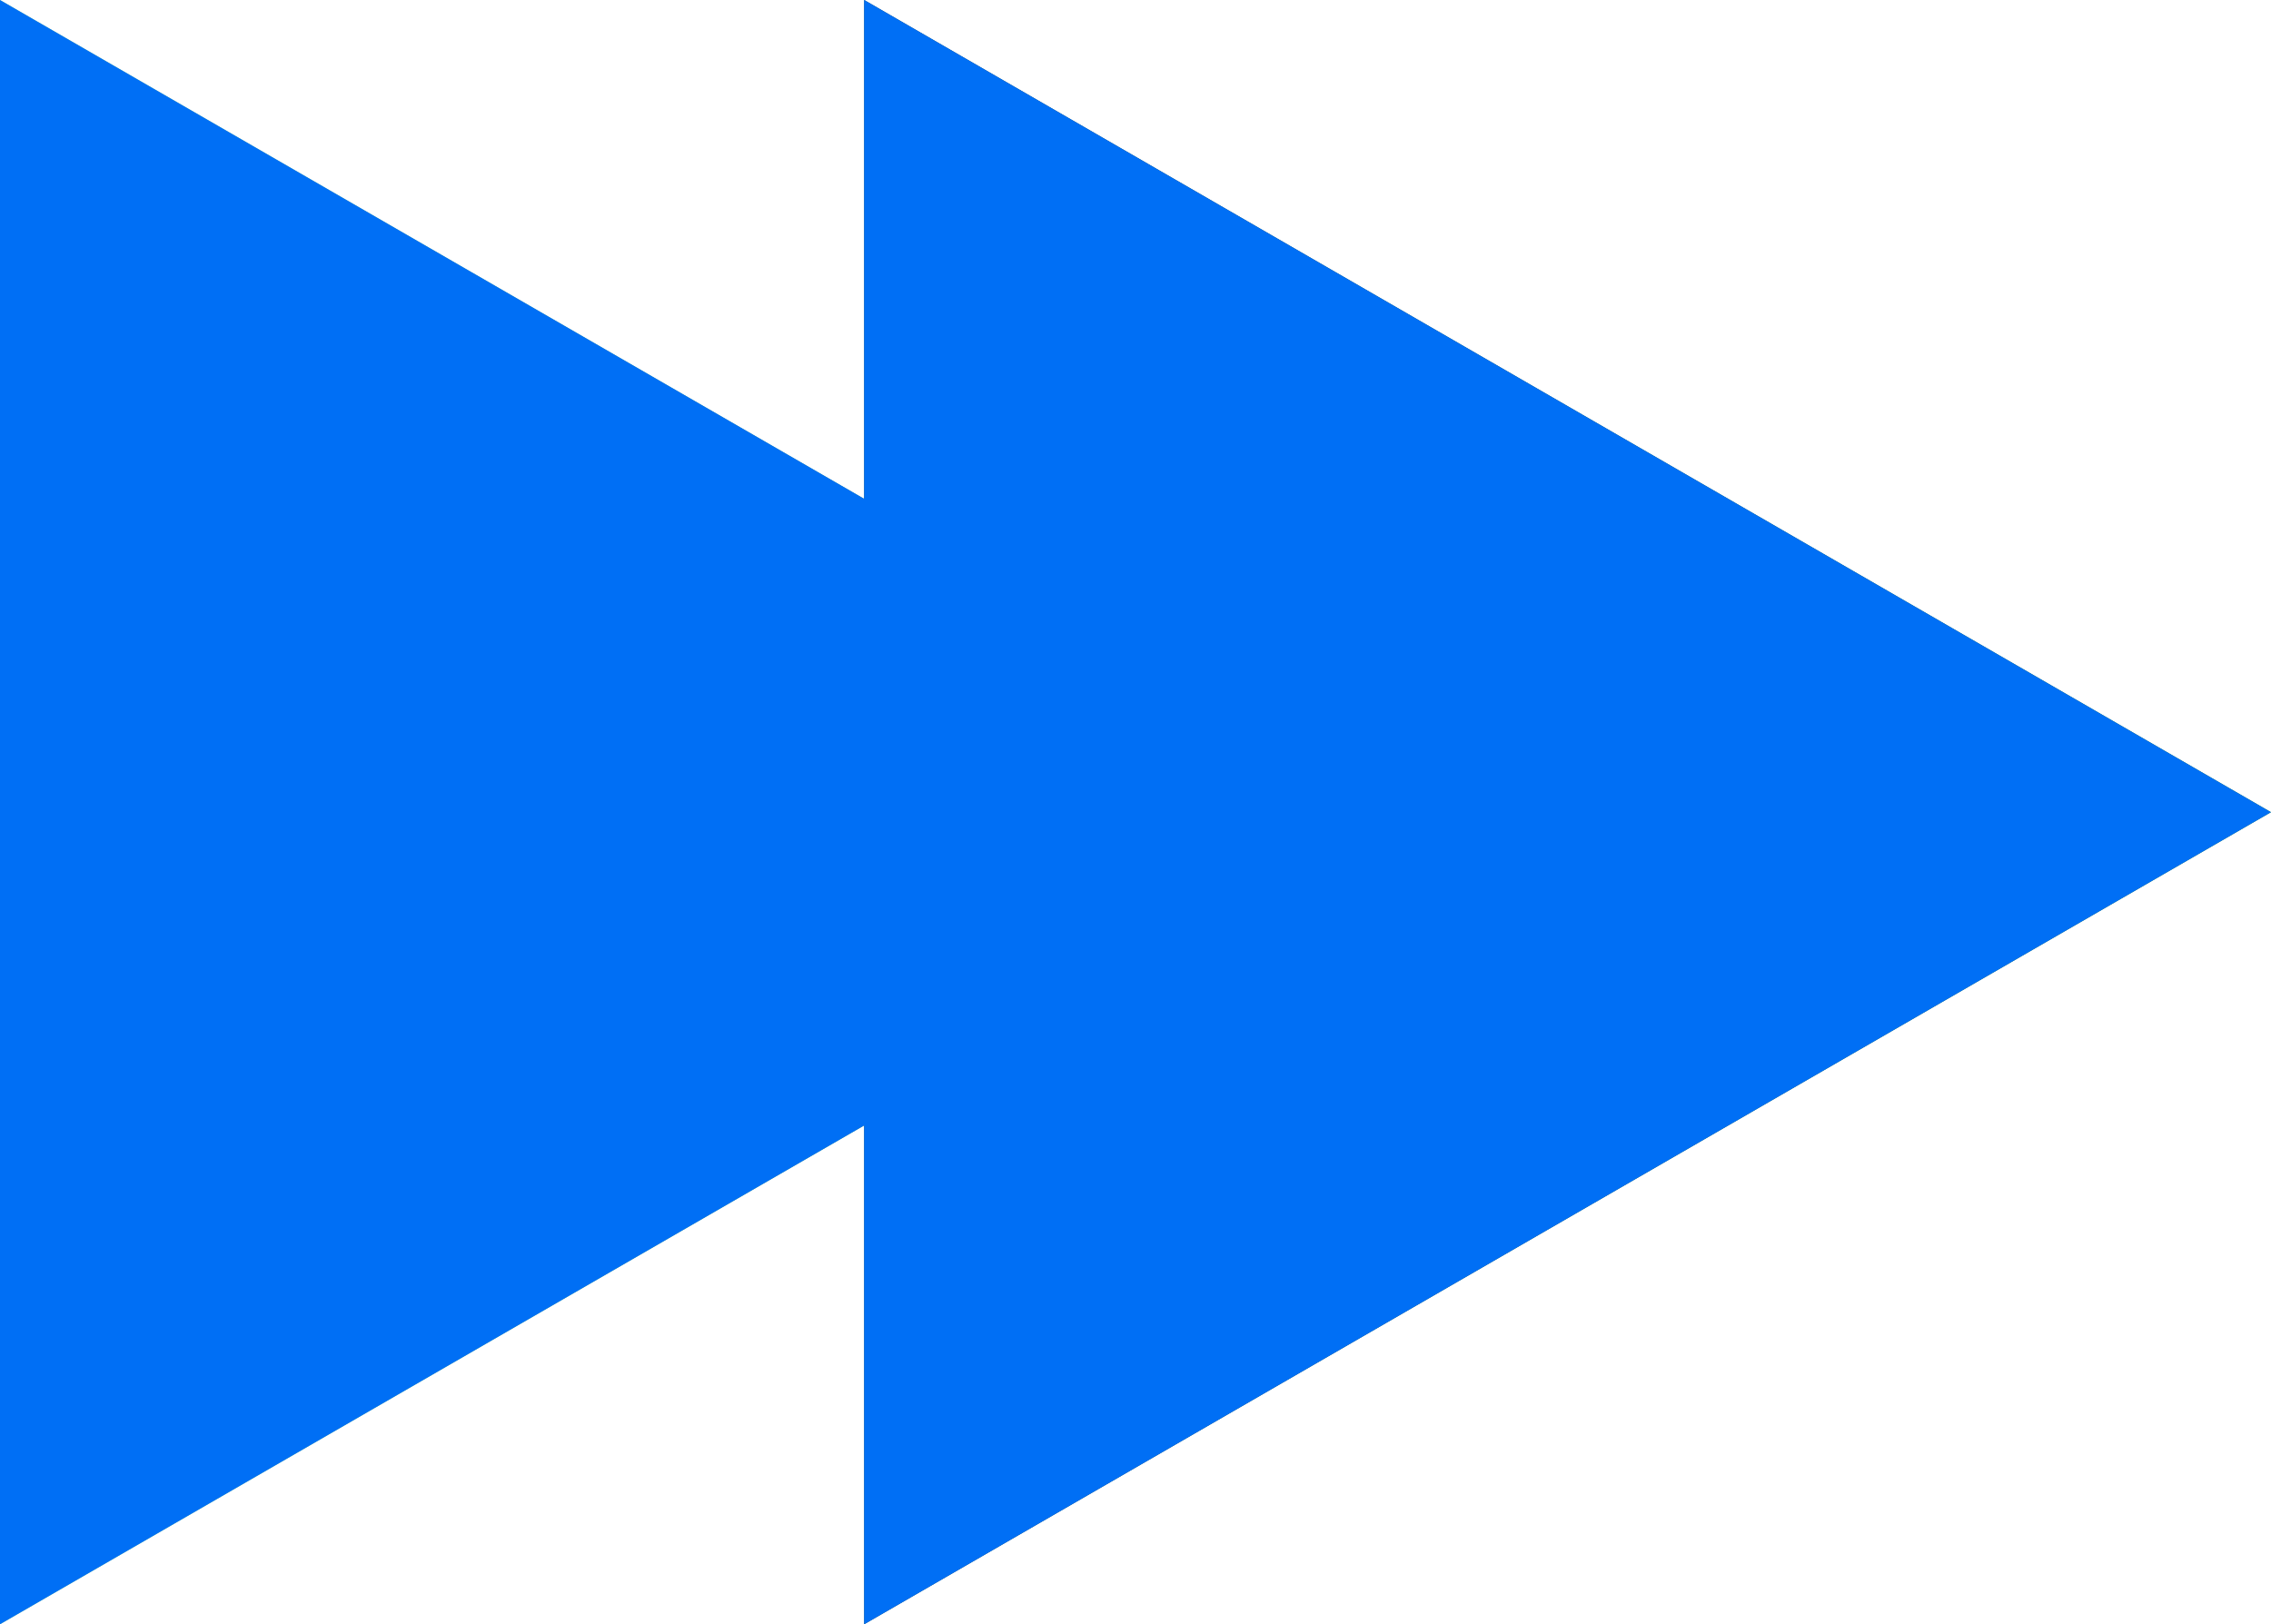
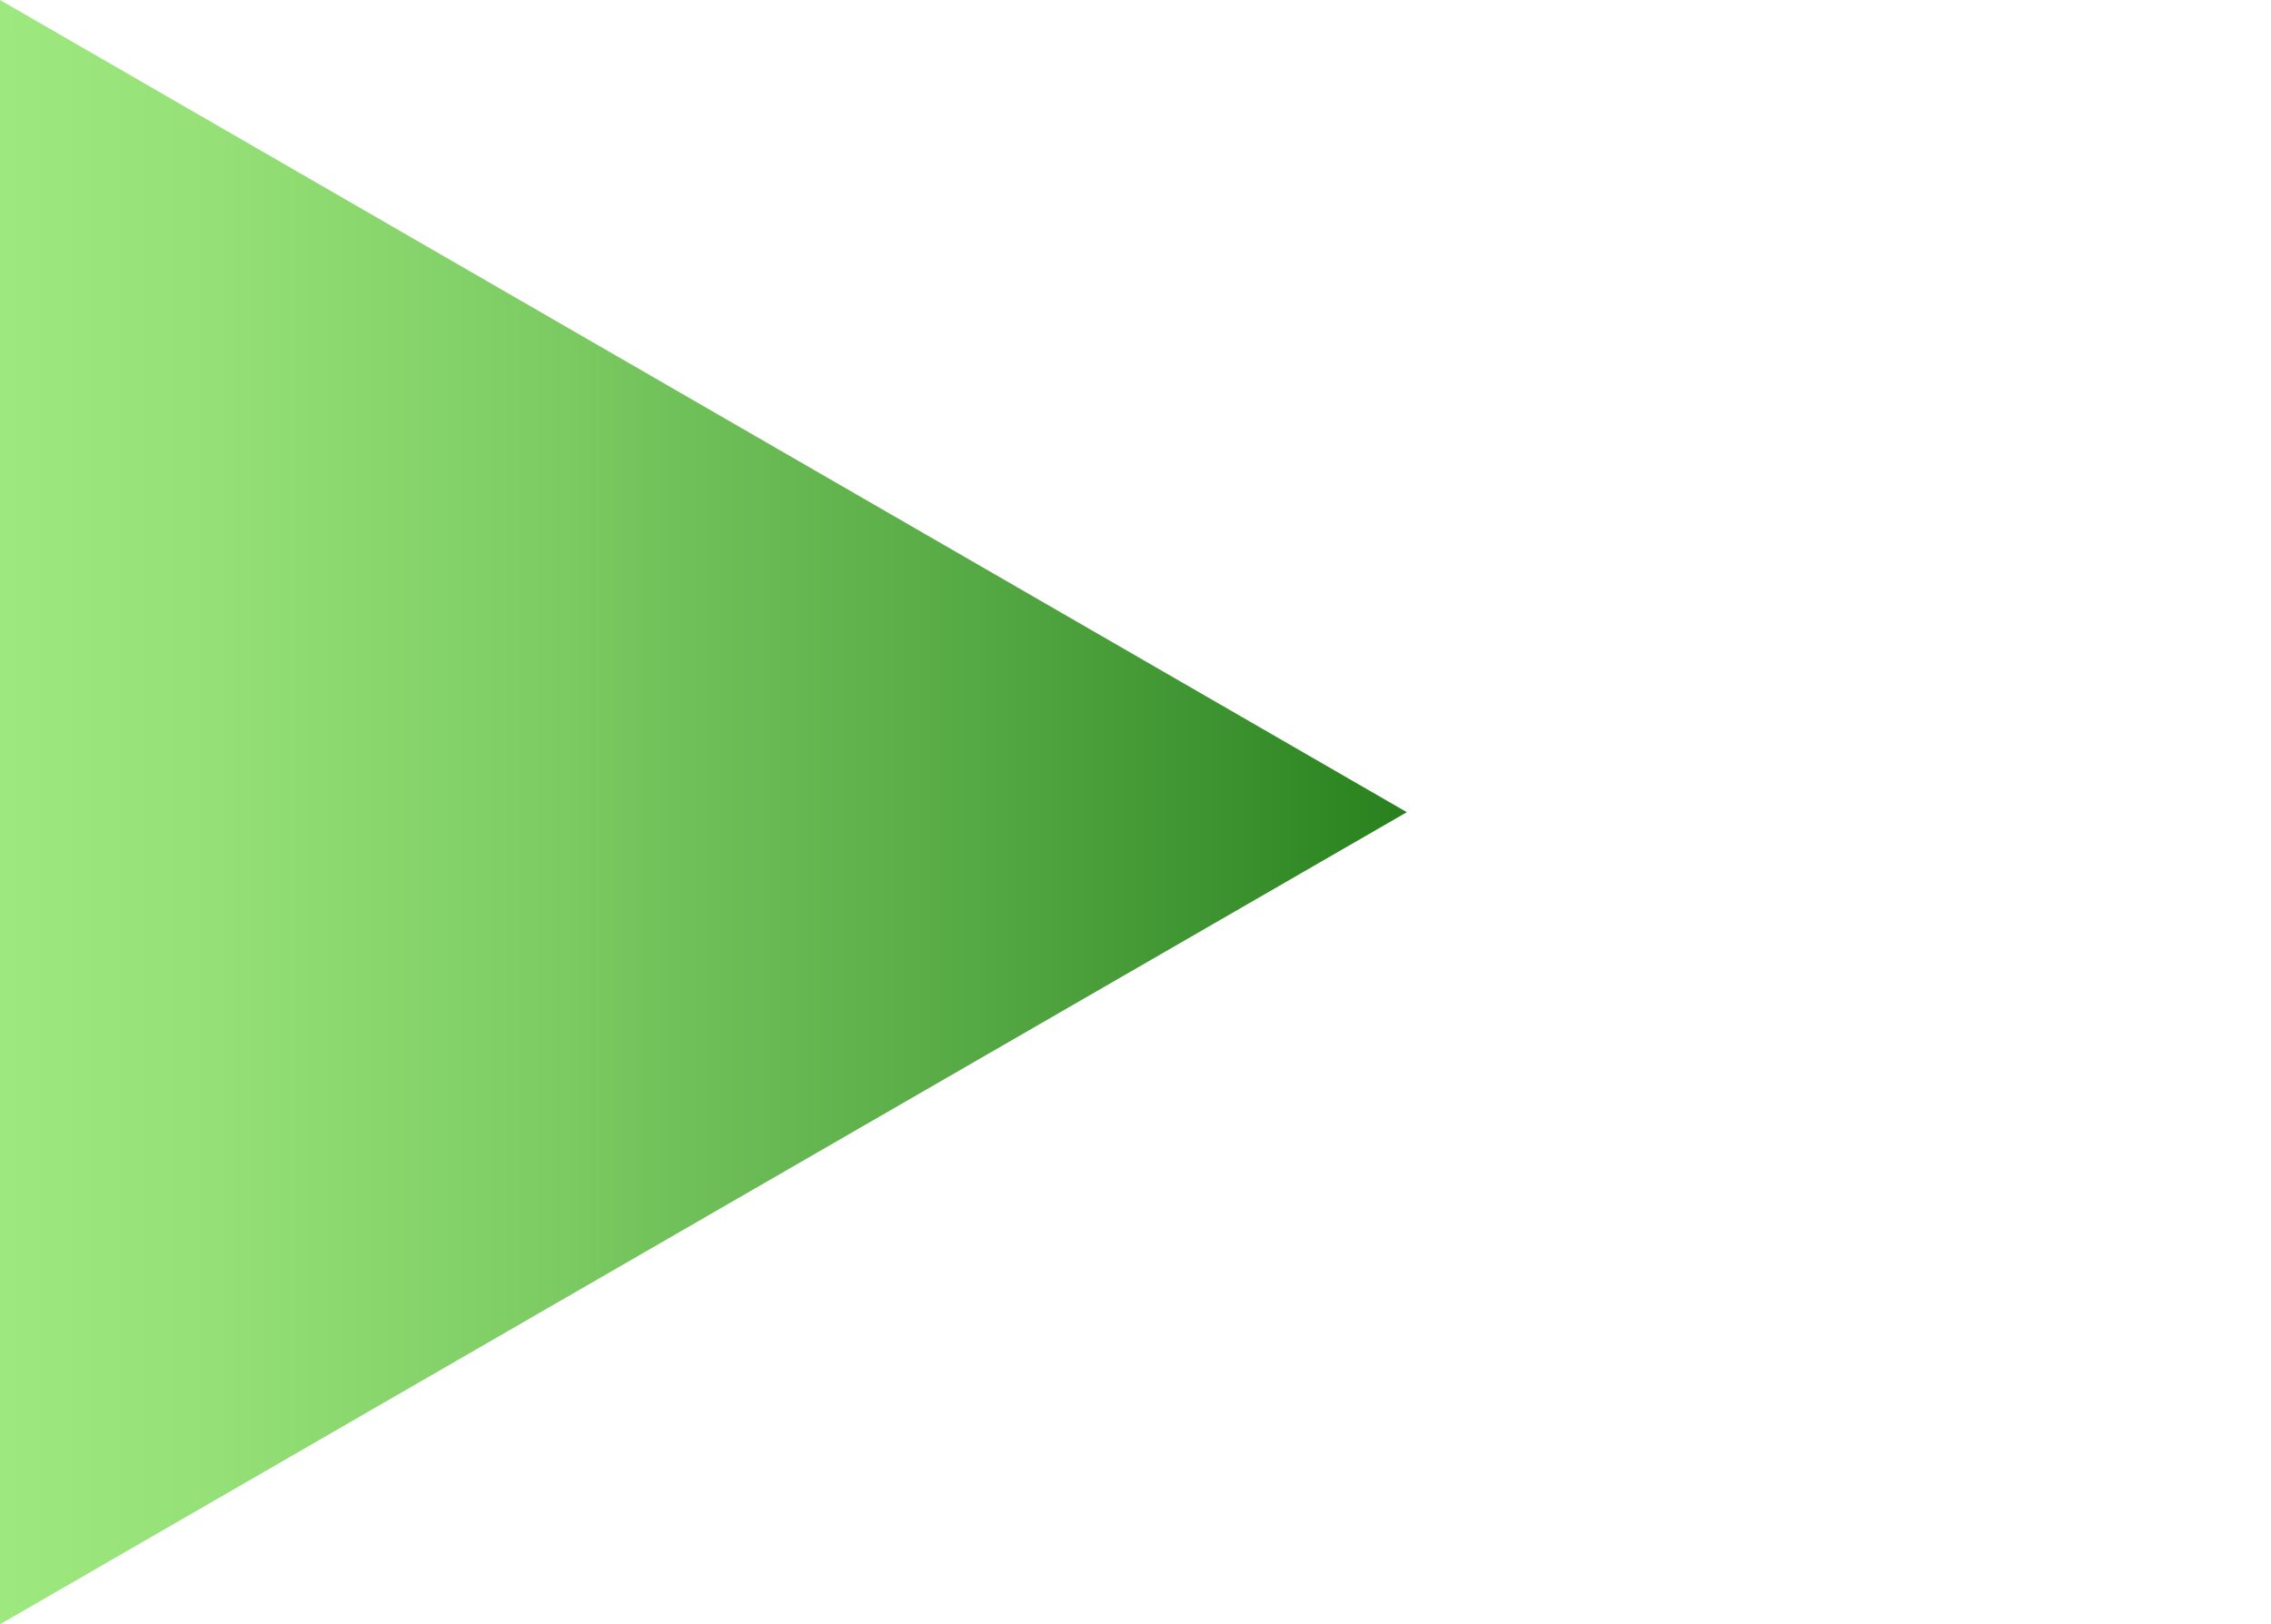
<svg xmlns="http://www.w3.org/2000/svg" viewBox="0 0 214.1 153.15">
  <defs>
    <style>.cls-1{isolation:isolate;}.cls-2{fill:url(#Degradado_sin_nombre_68);}.cls-3{fill:url(#Degradado_sin_nombre_67);}.cls-4{fill:#006ff5;mix-blend-mode:color;}</style>
    <linearGradient id="Degradado_sin_nombre_68" x1="81.47" y1="76.58" x2="214.1" y2="76.58" gradientUnits="userSpaceOnUse">
      <stop offset="0" stop-color="#14434c" />
      <stop offset="0.24" stop-color="#174c45" />
      <stop offset="0.65" stop-color="#1f6632" />
      <stop offset="1" stop-color="#28811e" />
    </linearGradient>
    <linearGradient id="Degradado_sin_nombre_67" y1="76.58" x2="132.64" y2="76.58" gradientUnits="userSpaceOnUse">
      <stop offset="0" stop-color="#9ee97f" />
      <stop offset="0.15" stop-color="#95e177" />
      <stop offset="0.4" stop-color="#7bca62" />
      <stop offset="0.72" stop-color="#52a641" />
      <stop offset="1" stop-color="#28811e" />
    </linearGradient>
  </defs>
  <g class="cls-1">
    <g id="Capa_2" data-name="Capa 2">
      <g id="Capa_1-2" data-name="Capa 1">
-         <polygon class="cls-2" points="214.1 76.58 81.47 0 81.47 153.15 214.1 76.58" />
        <polygon class="cls-3" points="132.63 76.58 0 0 0 153.15 132.63 76.58" />
-         <polygon class="cls-4" points="214.1 76.58 81.47 0 81.47 47.03 0 0 0 153.15 81.47 106.12 81.47 153.15 214.1 76.58" />
      </g>
    </g>
  </g>
</svg>